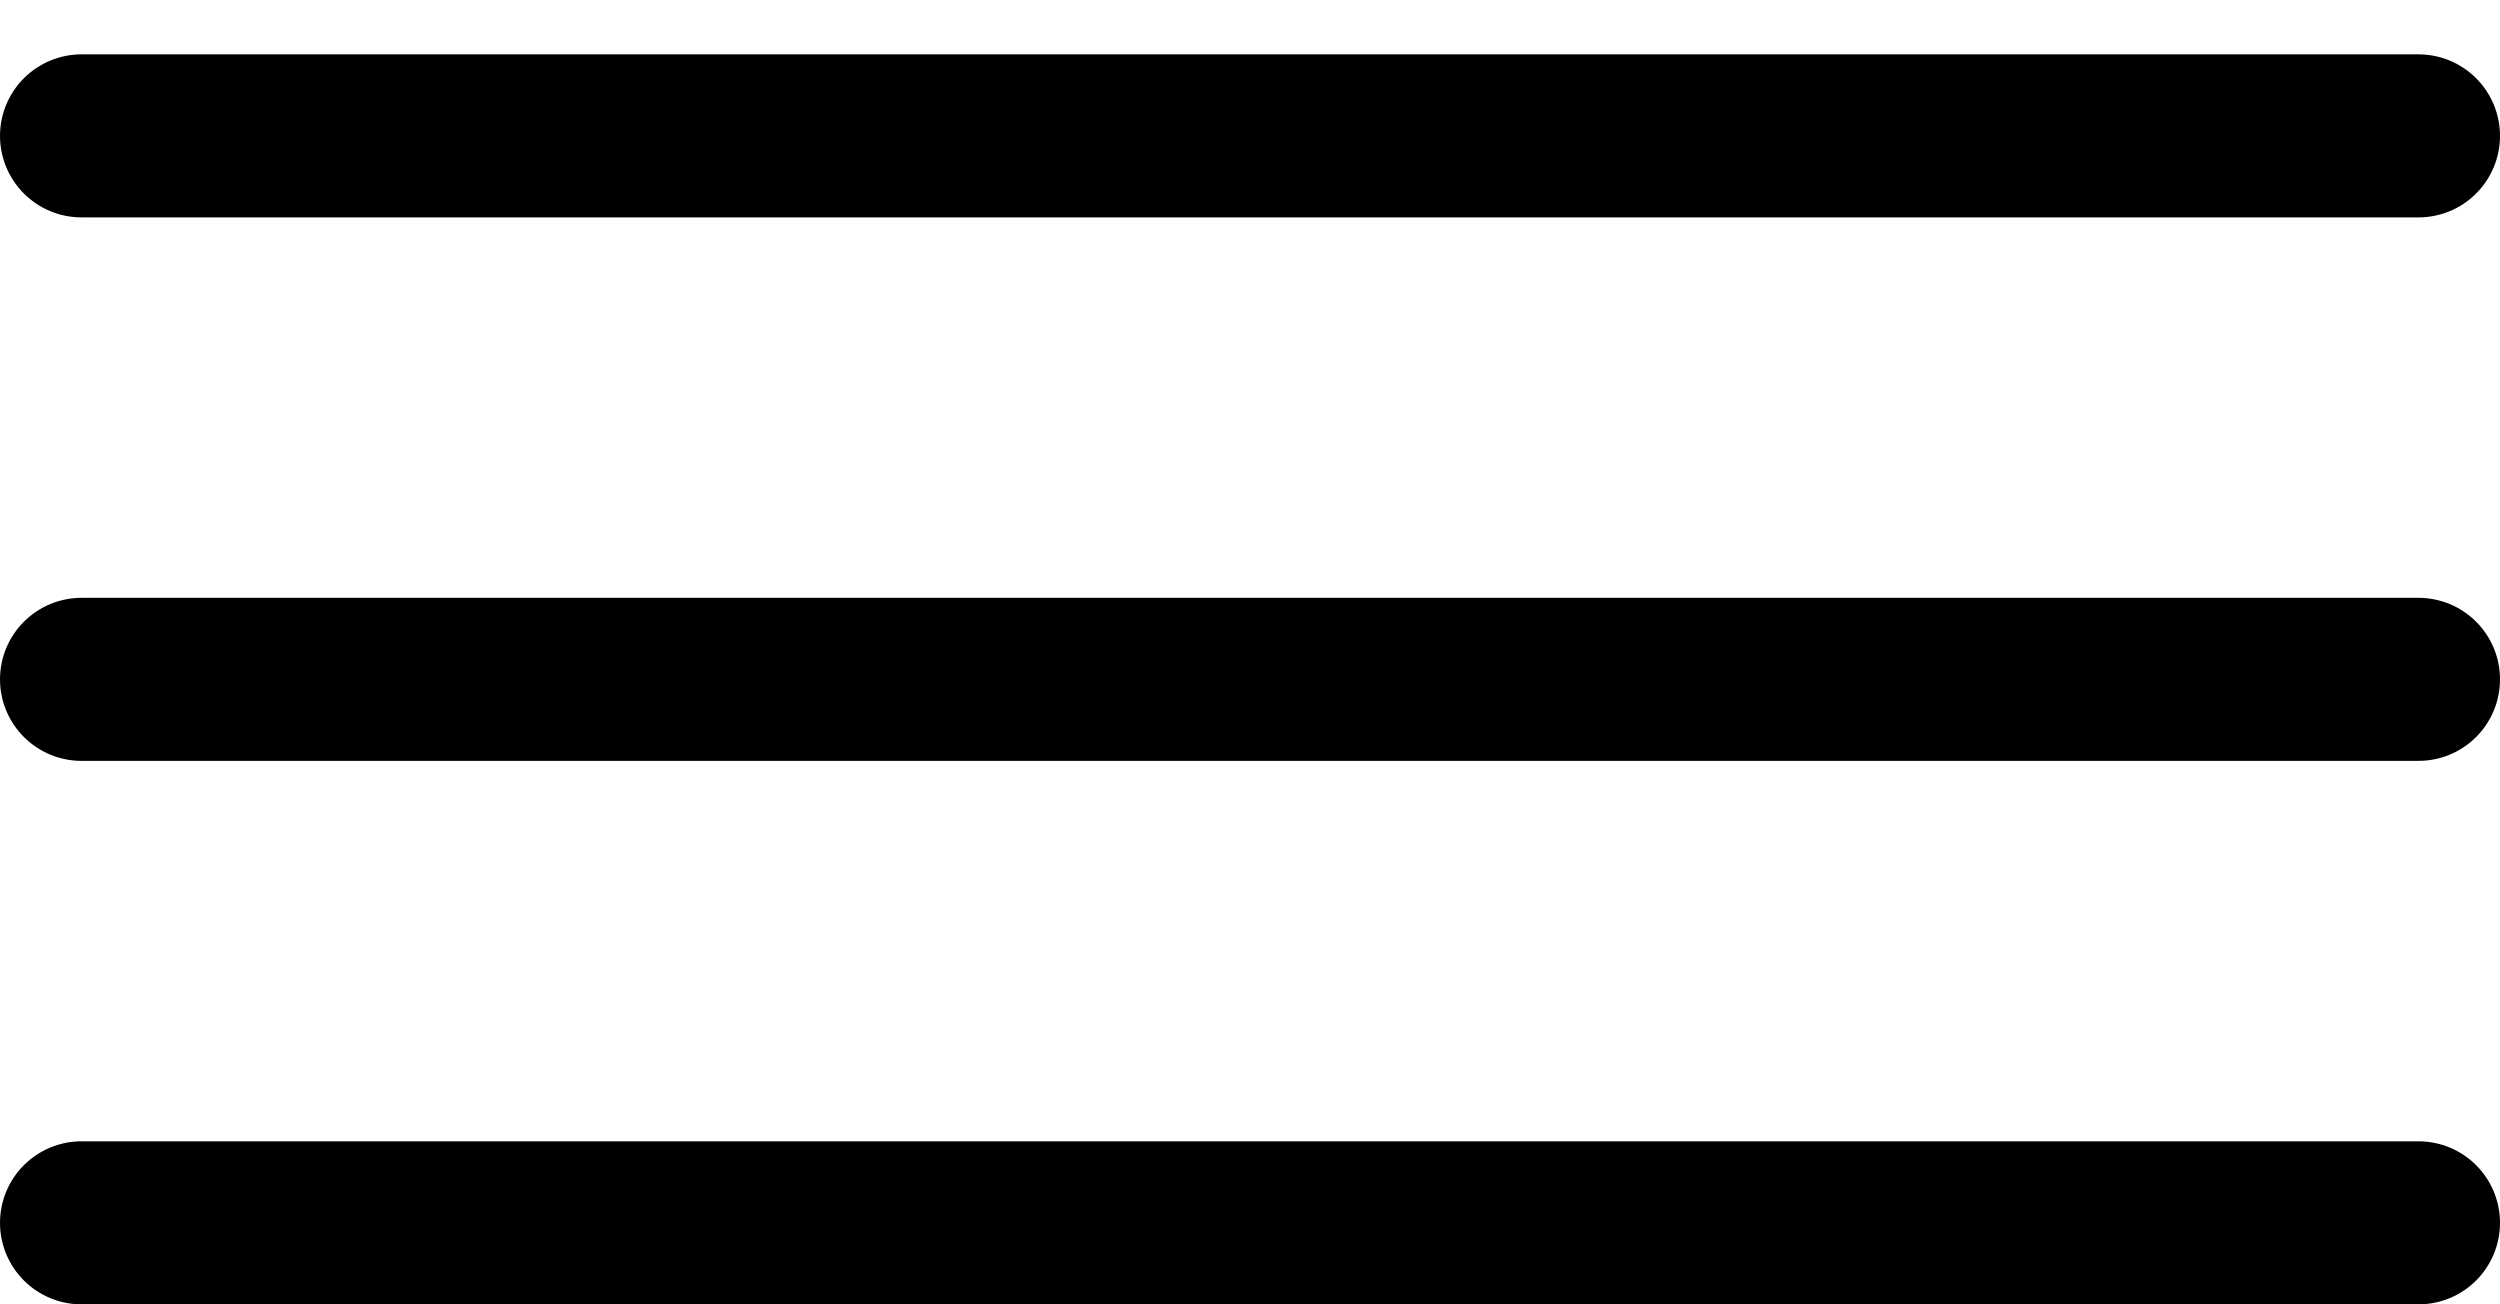
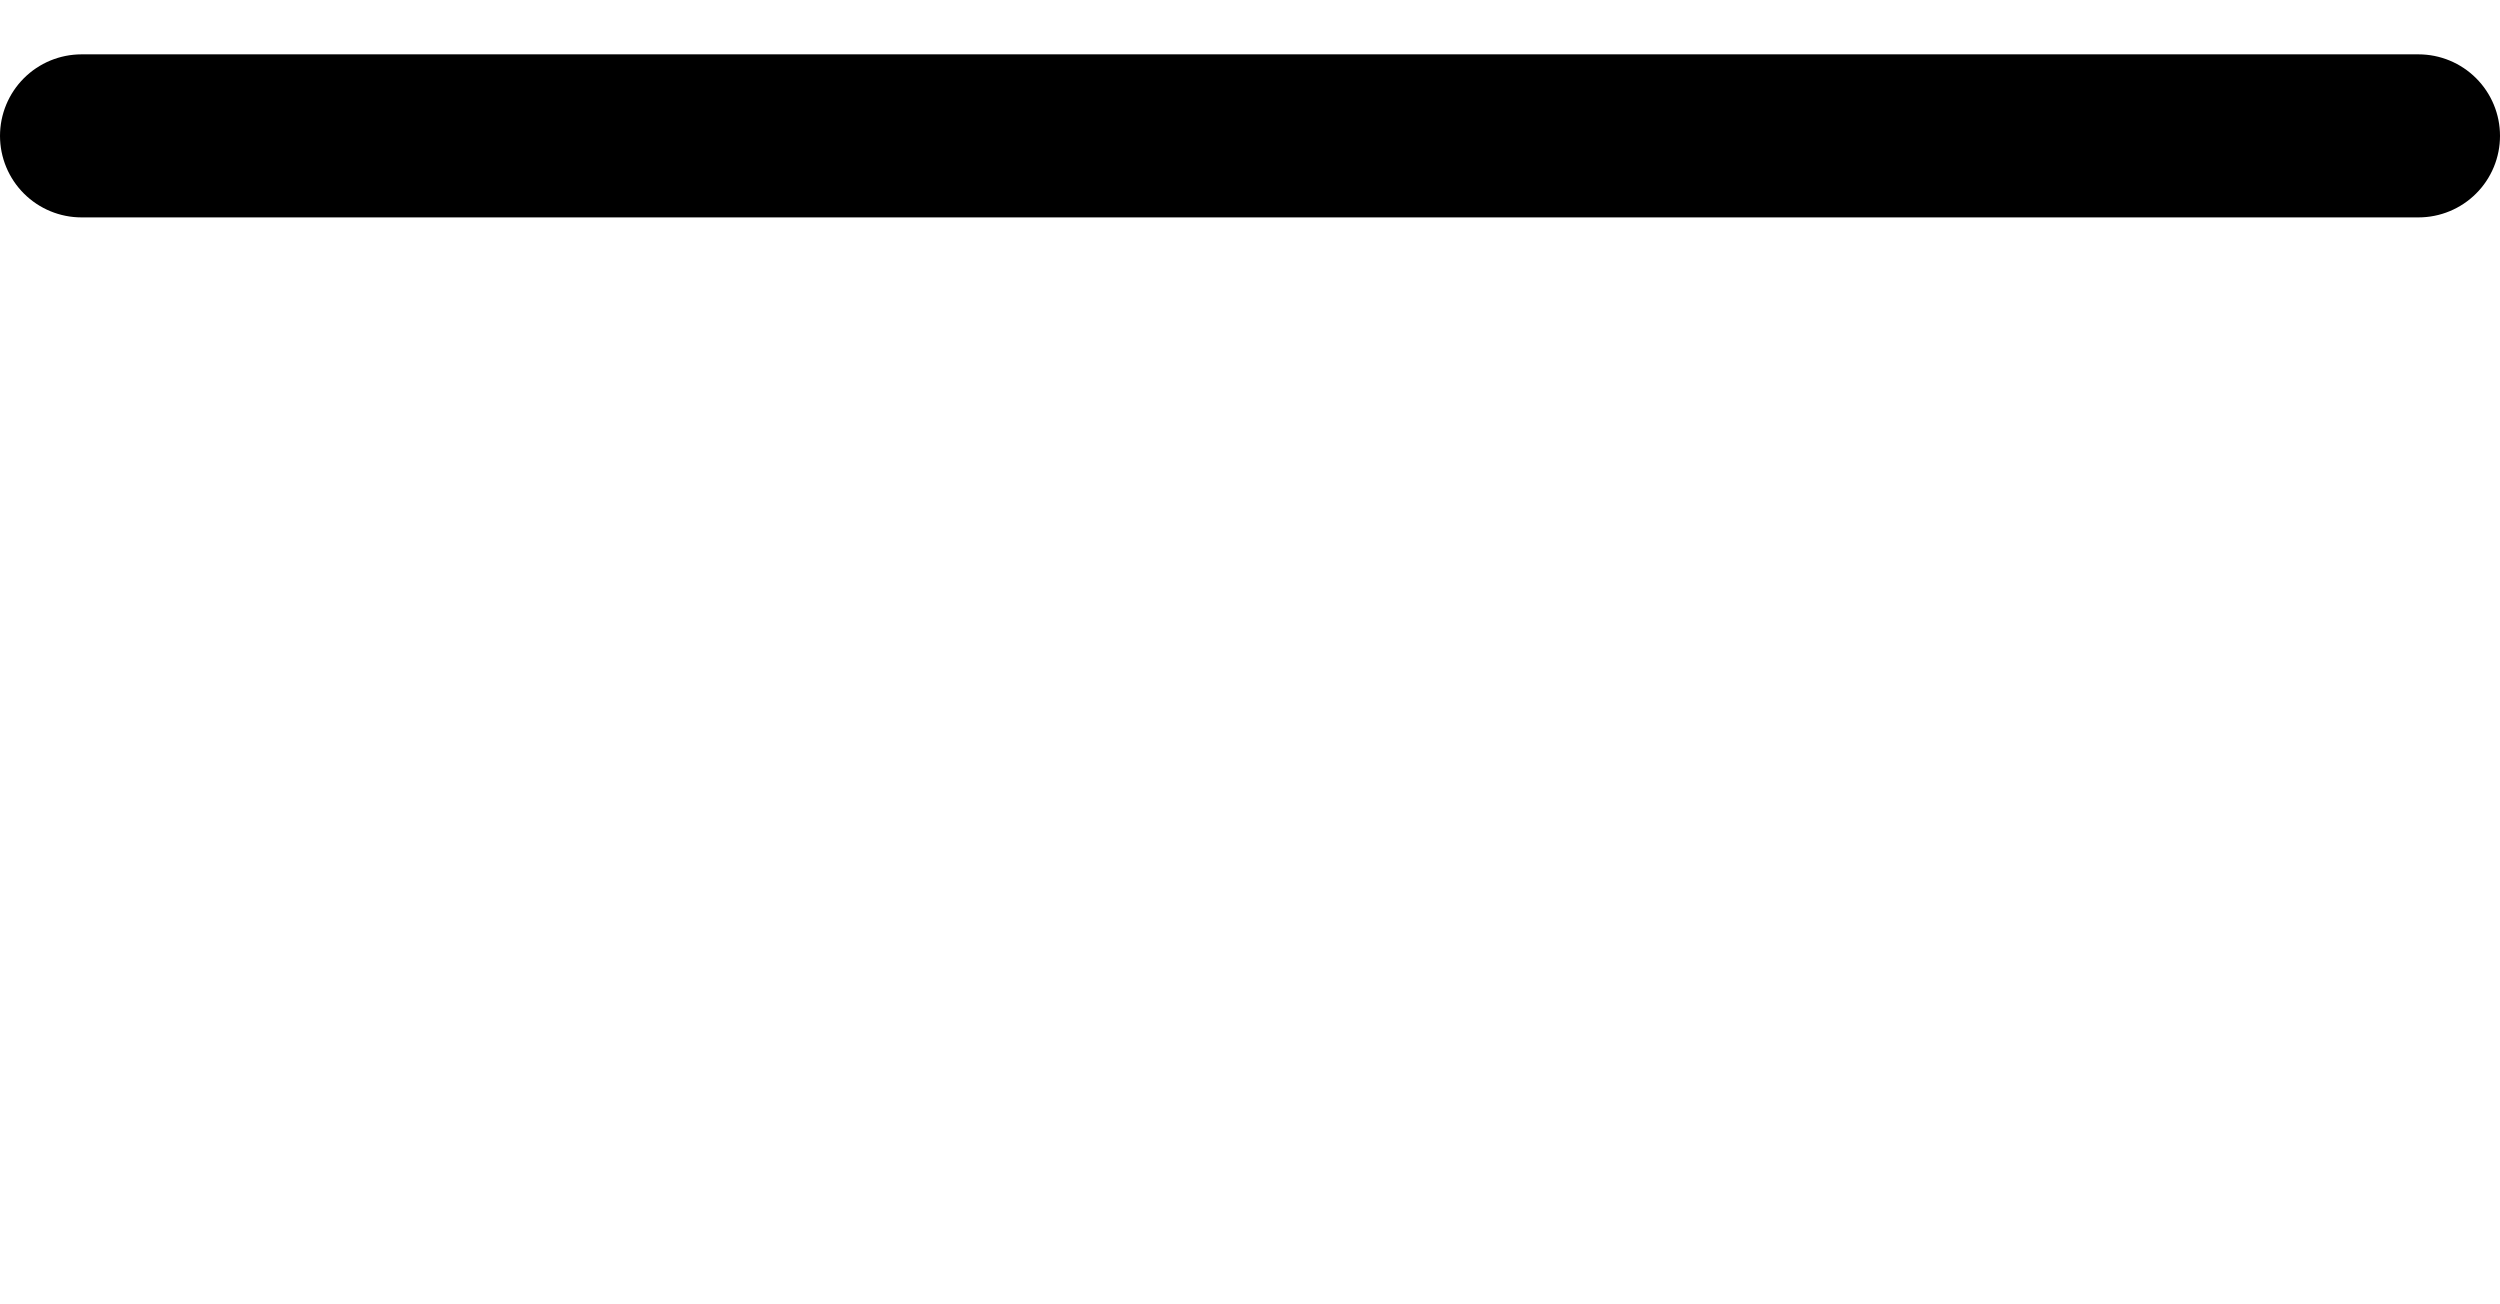
<svg xmlns="http://www.w3.org/2000/svg" fill="none" height="12" viewBox="0 0 23 12" width="23">
  <g stroke="#000" stroke-linecap="round" stroke-width="1.5">
    <path d="m.75 1.25h21.5" />
-     <path d="m.75 6.25h21.5" />
-     <path d="m.75 11.25h21.5" />
  </g>
</svg>